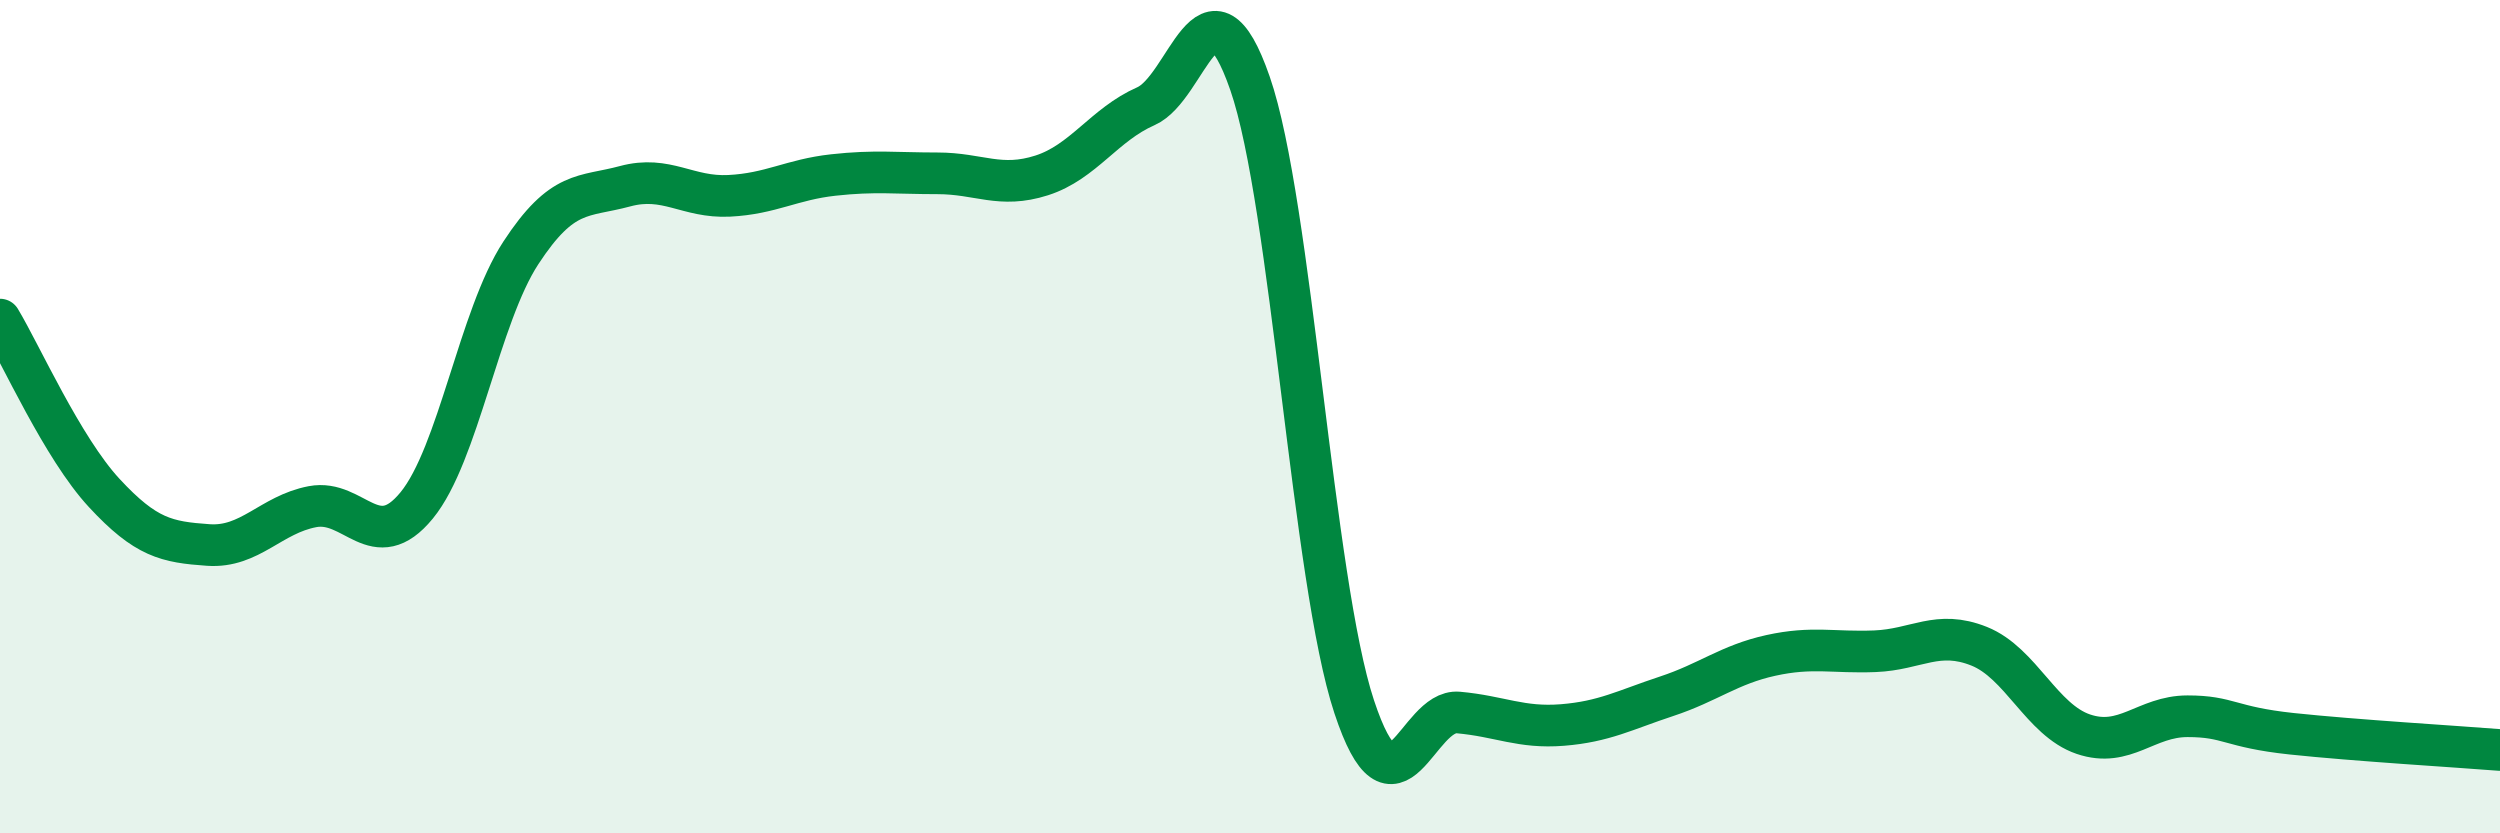
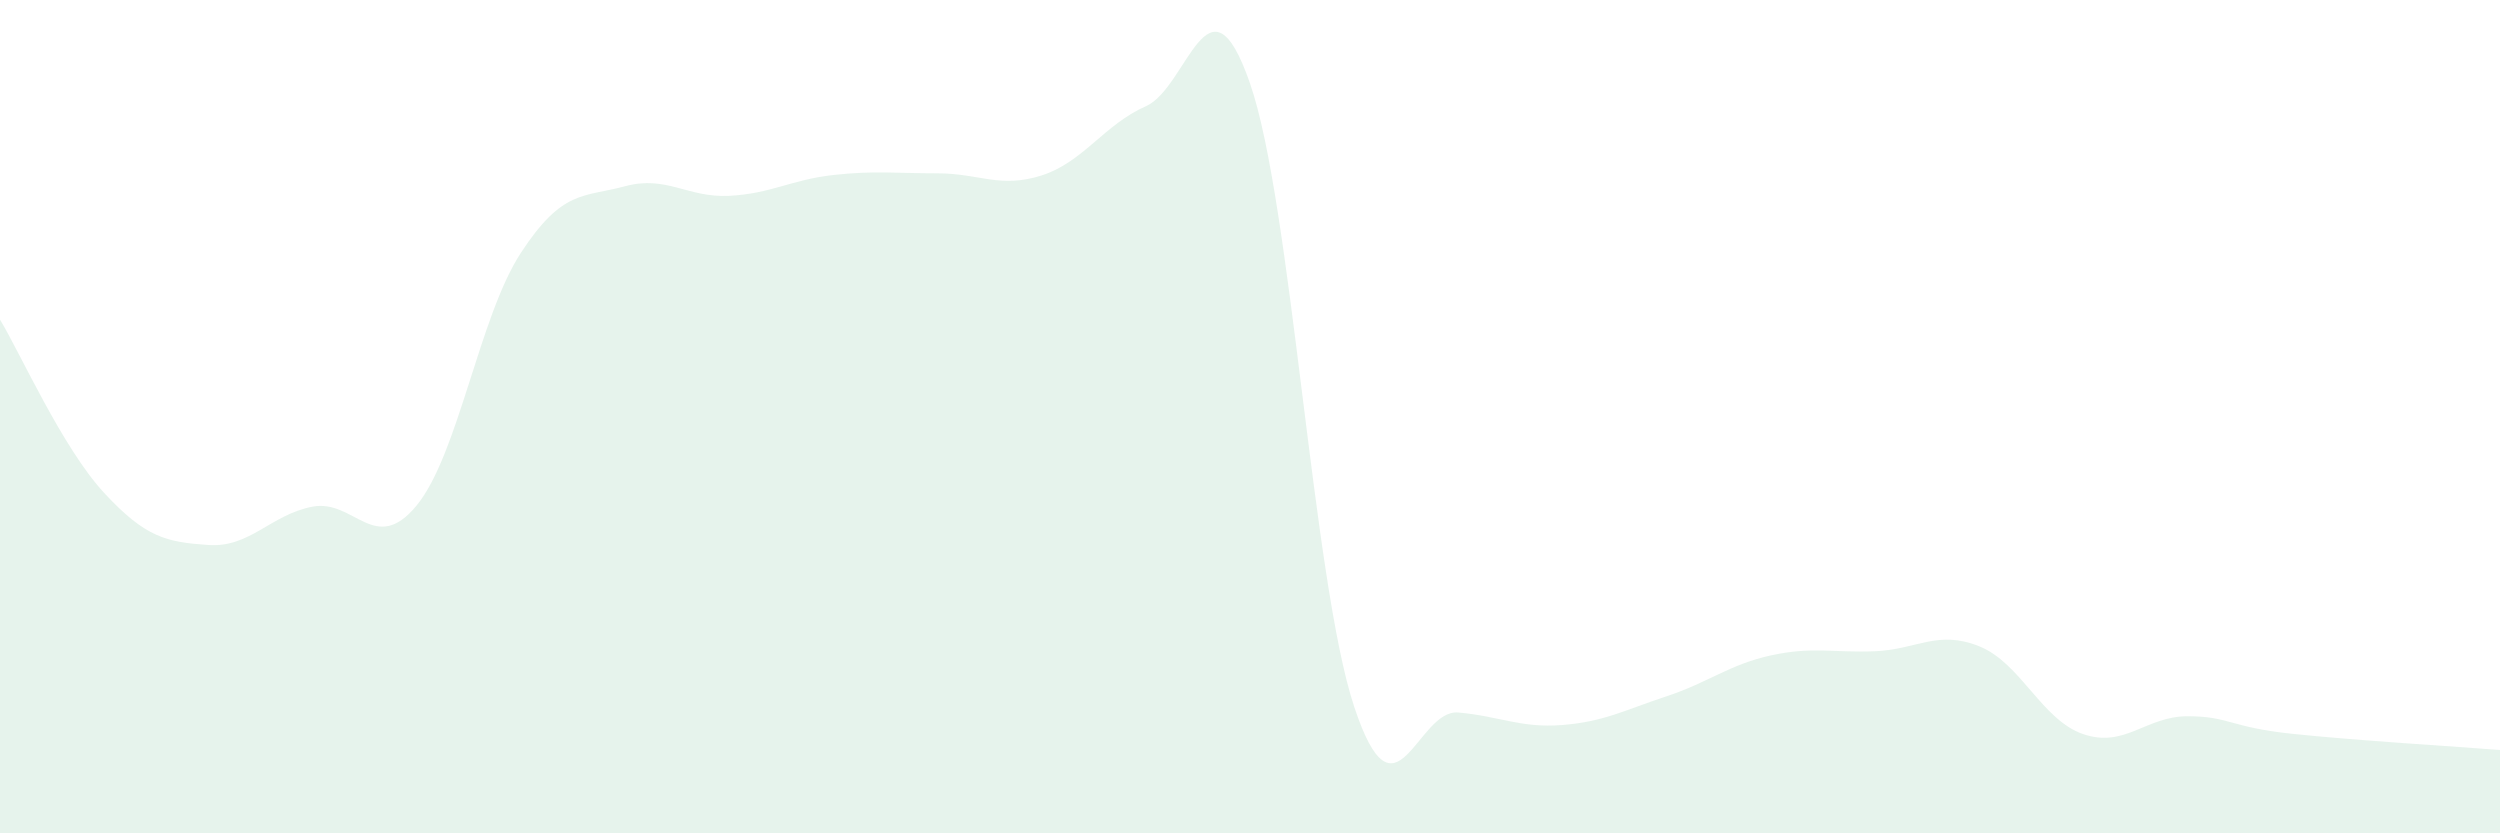
<svg xmlns="http://www.w3.org/2000/svg" width="60" height="20" viewBox="0 0 60 20">
  <path d="M 0,7.67 C 0.5,8.5 1.5,10.75 2.5,11.83 C 3.5,12.91 4,13.01 5,13.08 C 6,13.15 6.5,12.35 7.5,12.16 C 8.5,11.97 9,13.35 10,12.13 C 11,10.91 11.5,7.6 12.5,6.07 C 13.5,4.54 14,4.74 15,4.47 C 16,4.2 16.5,4.75 17.5,4.7 C 18.5,4.65 19,4.31 20,4.2 C 21,4.09 21.5,4.16 22.5,4.16 C 23.5,4.16 24,4.53 25,4.21 C 26,3.89 26.5,2.99 27.5,2.55 C 28.5,2.11 29,-0.88 30,2 C 31,4.88 31.5,13.94 32.5,16.96 C 33.5,19.98 34,17.01 35,17.1 C 36,17.19 36.5,17.48 37.5,17.4 C 38.5,17.32 39,17.04 40,16.71 C 41,16.38 41.5,15.95 42.5,15.73 C 43.5,15.51 44,15.67 45,15.63 C 46,15.59 46.5,15.11 47.5,15.51 C 48.5,15.91 49,17.28 50,17.62 C 51,17.96 51.5,17.19 52.5,17.19 C 53.5,17.19 53.5,17.45 55,17.61 C 56.5,17.77 59,17.92 60,18L60 20L0 20Z" fill="#008740" opacity="0.1" stroke-linecap="round" stroke-linejoin="round" />
-   <path d="M 0,7.67 C 0.5,8.5 1.5,10.75 2.5,11.83 C 3.5,12.91 4,13.01 5,13.08 C 6,13.15 6.5,12.35 7.5,12.16 C 8.5,11.97 9,13.35 10,12.13 C 11,10.91 11.5,7.6 12.5,6.07 C 13.5,4.54 14,4.74 15,4.47 C 16,4.2 16.5,4.75 17.5,4.7 C 18.5,4.65 19,4.31 20,4.2 C 21,4.09 21.5,4.16 22.5,4.16 C 23.5,4.16 24,4.53 25,4.21 C 26,3.89 26.5,2.99 27.5,2.55 C 28.5,2.11 29,-0.88 30,2 C 31,4.88 31.5,13.94 32.5,16.96 C 33.5,19.98 34,17.01 35,17.1 C 36,17.19 36.5,17.48 37.5,17.4 C 38.5,17.32 39,17.04 40,16.71 C 41,16.38 41.5,15.95 42.5,15.73 C 43.5,15.51 44,15.67 45,15.63 C 46,15.59 46.5,15.11 47.5,15.51 C 48.5,15.91 49,17.28 50,17.62 C 51,17.96 51.5,17.19 52.5,17.19 C 53.5,17.19 53.5,17.45 55,17.61 C 56.5,17.77 59,17.92 60,18" stroke="#008740" stroke-width="1" fill="none" stroke-linecap="round" stroke-linejoin="round" />
</svg>